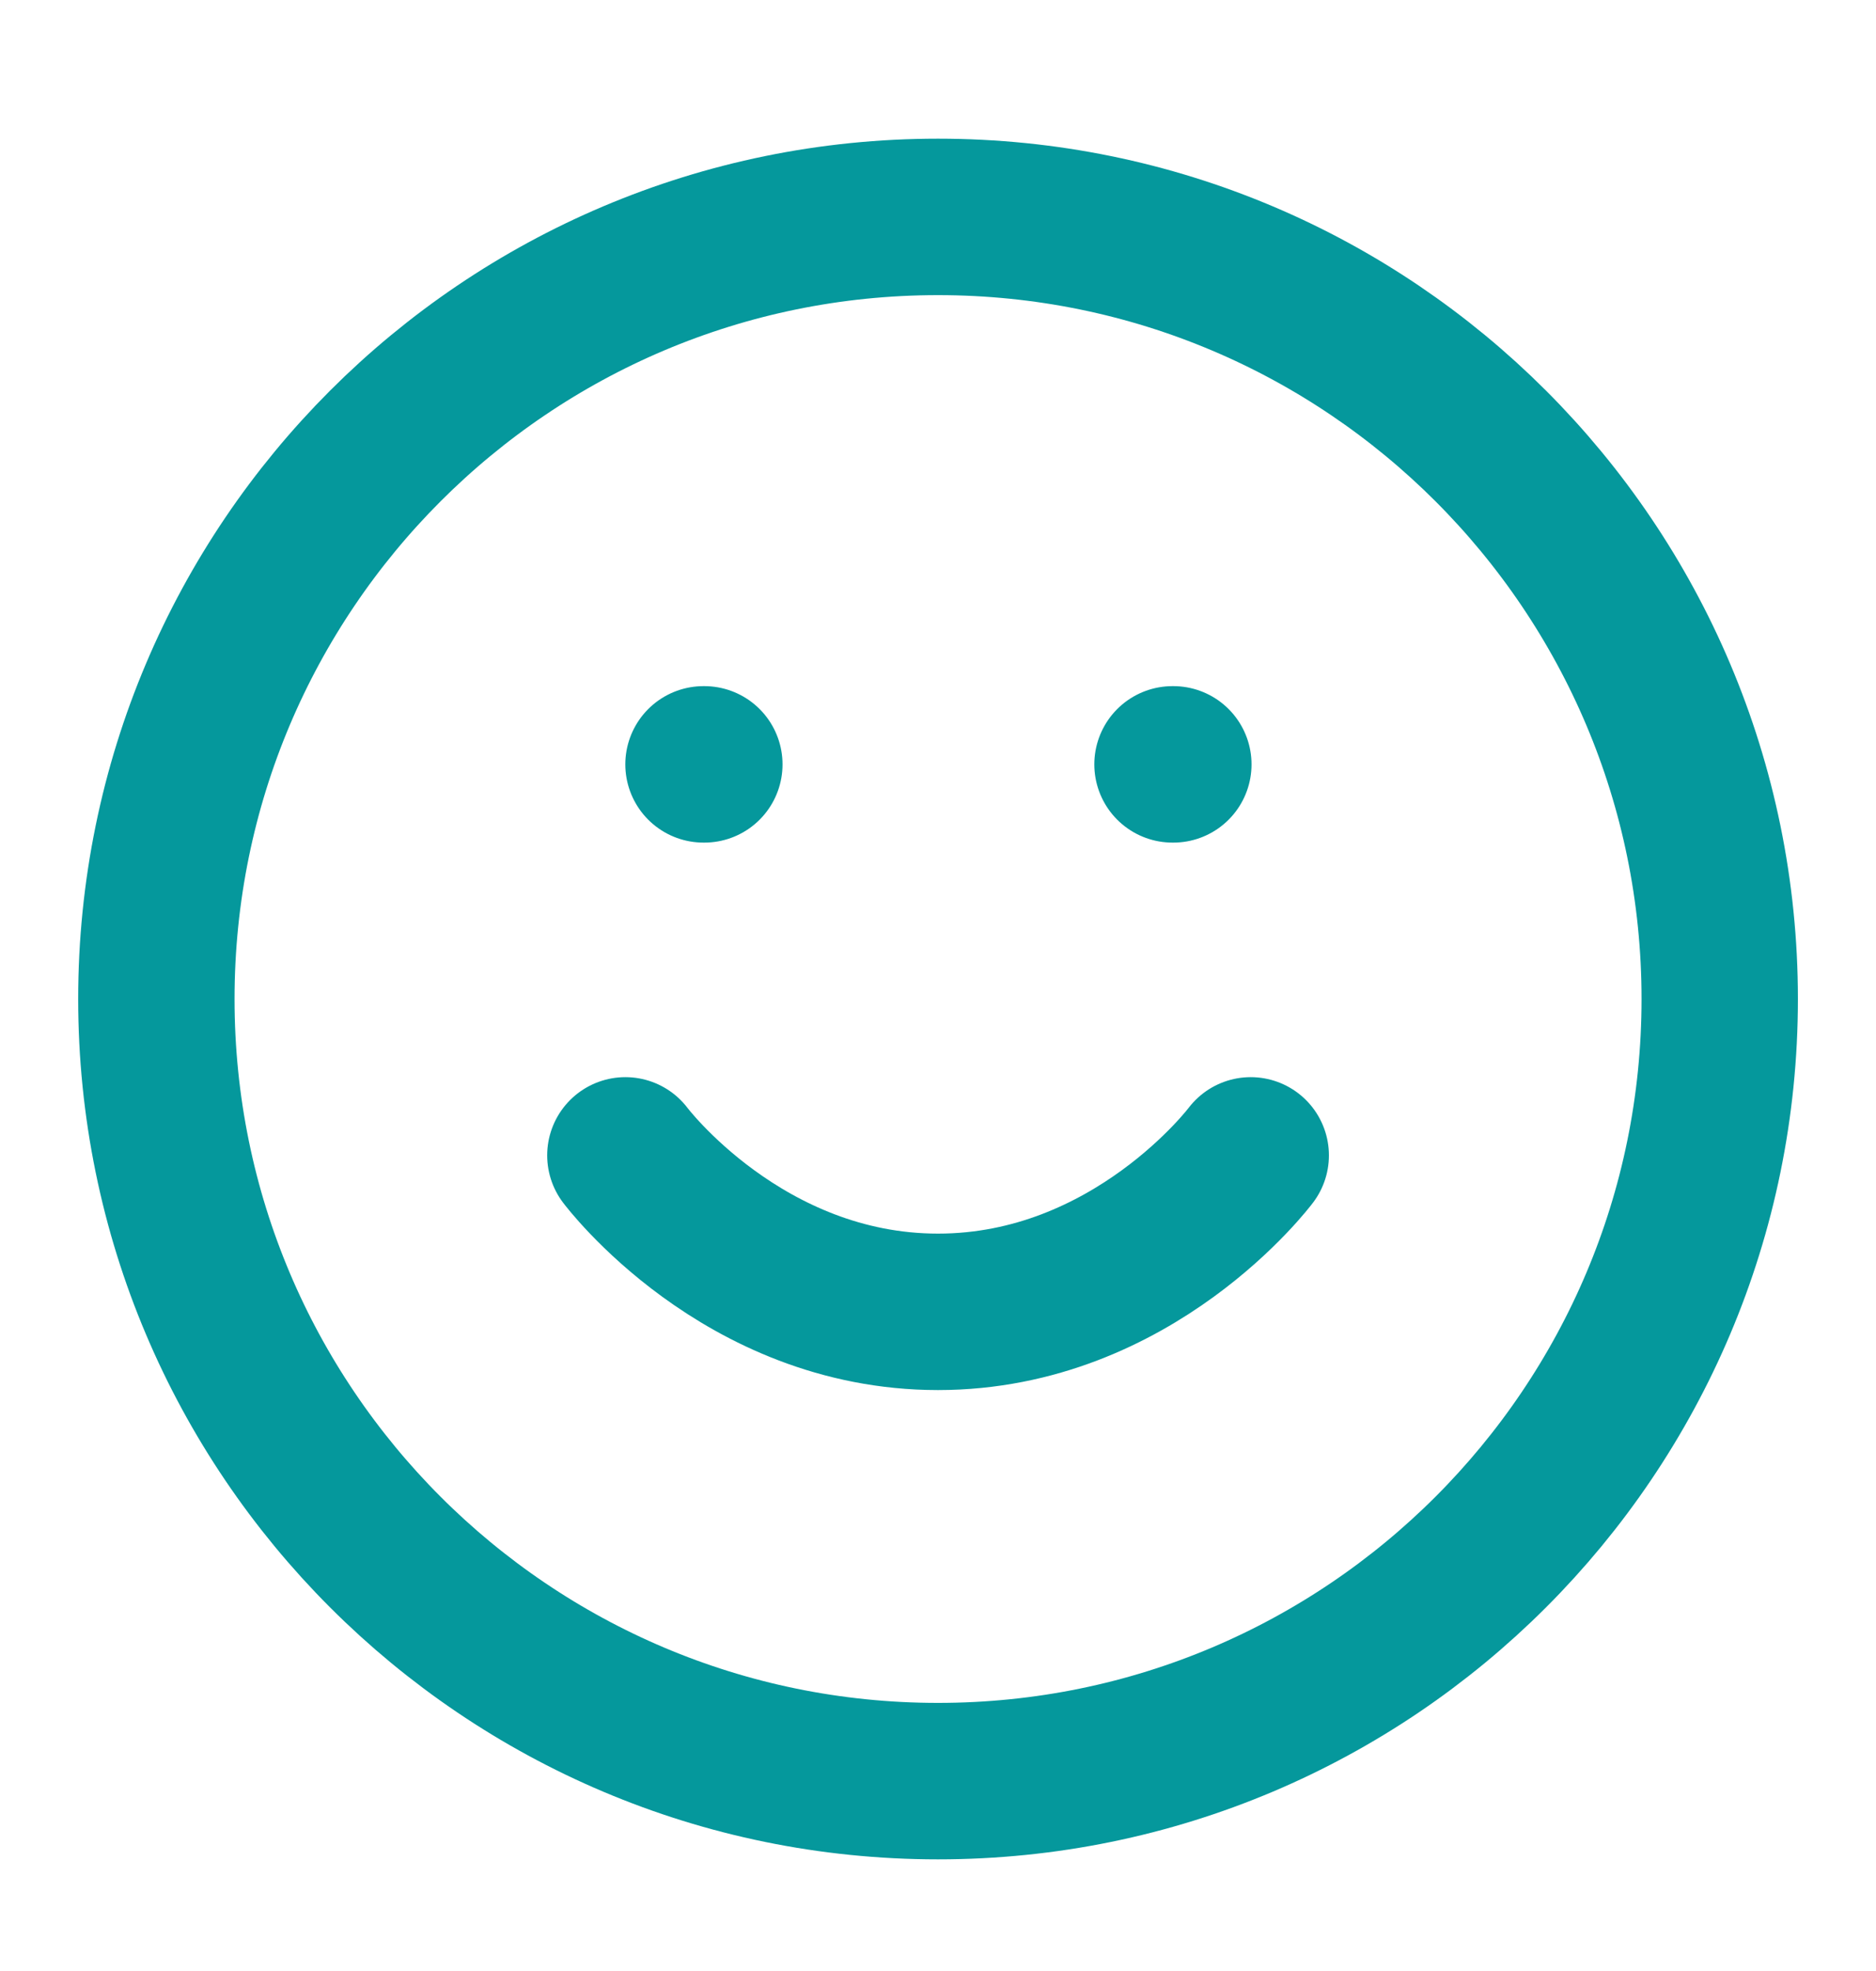
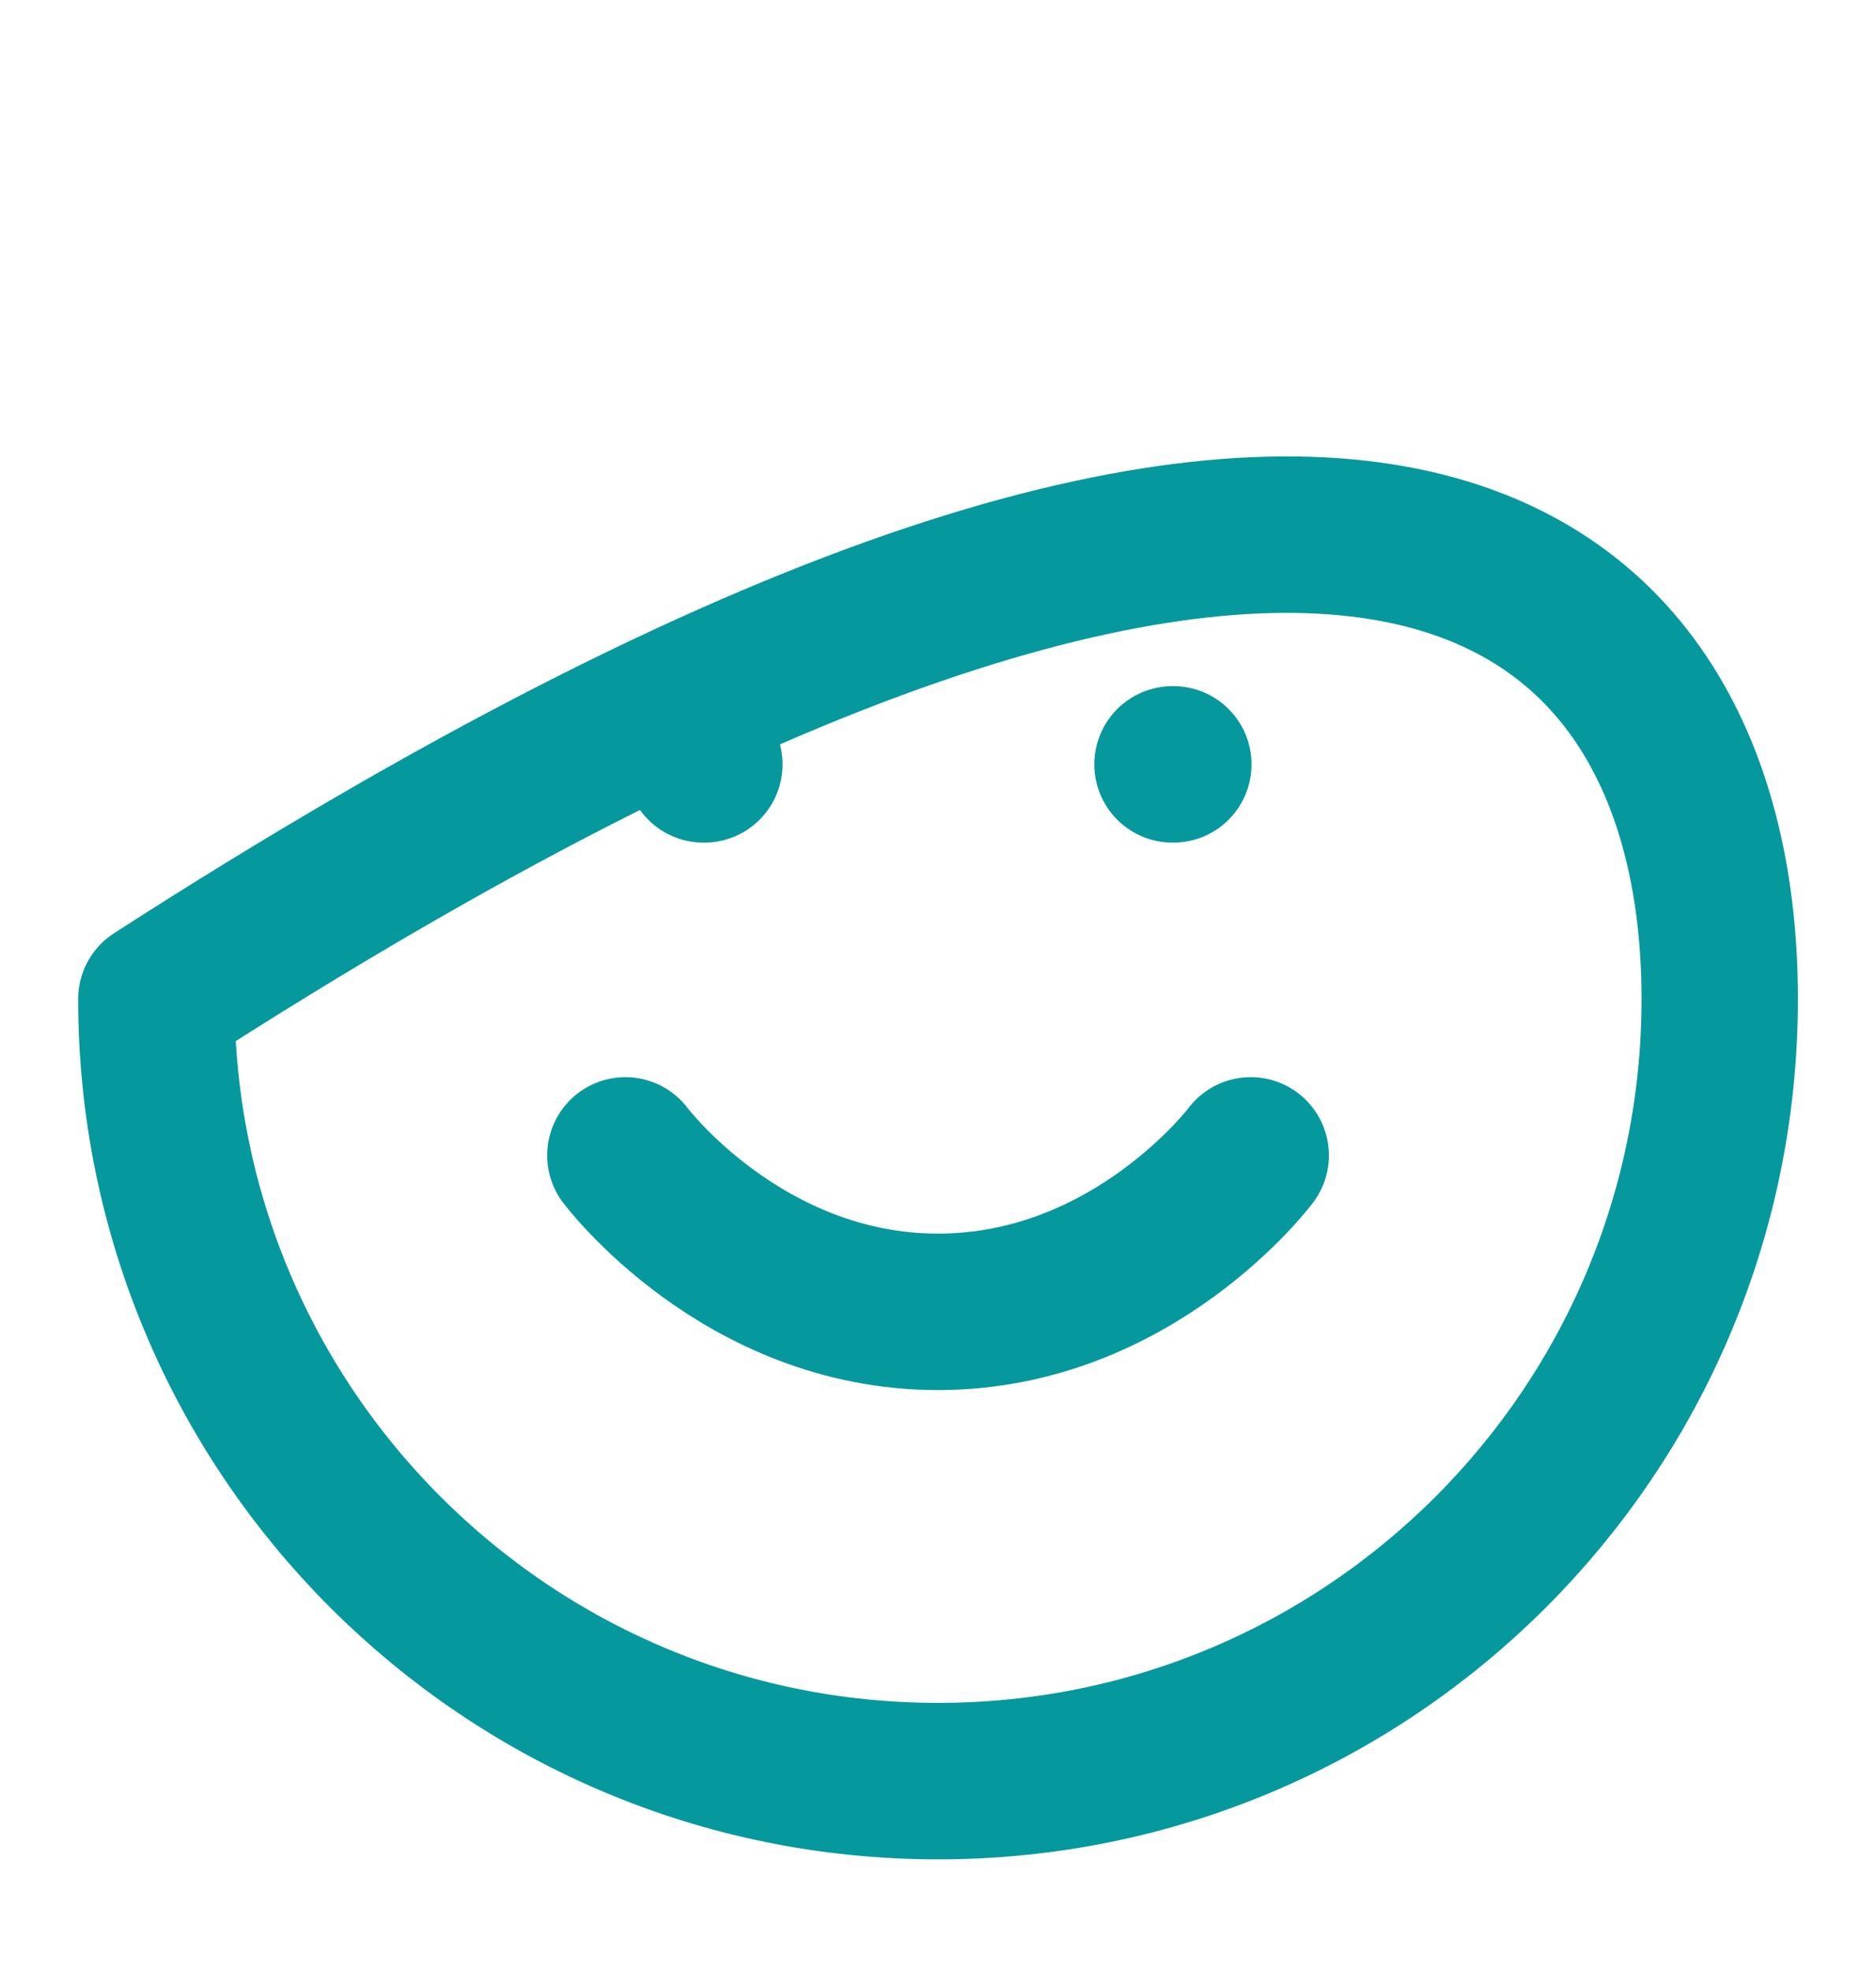
<svg xmlns="http://www.w3.org/2000/svg" width="20" height="21" viewBox="0 0 20 21" fill="none">
  <g id="smile">
-     <path id="Icon" d="M6.667 12.31C6.667 12.31 7.917 13.977 10 13.977C12.084 13.977 13.334 12.31 13.334 12.31M7.5 8.144H7.509M12.5 8.144H12.509M18.334 10.644C18.334 15.246 14.603 18.977 10 18.977C5.398 18.977 1.667 15.246 1.667 10.644C1.667 6.042 5.398 2.311 10 2.311C14.603 2.311 18.334 6.042 18.334 10.644Z" stroke="#05989C" stroke-width="1.667" stroke-linecap="round" stroke-linejoin="round" />
+     <path id="Icon" d="M6.667 12.31C6.667 12.31 7.917 13.977 10 13.977C12.084 13.977 13.334 12.31 13.334 12.31M7.5 8.144H7.509M12.5 8.144H12.509M18.334 10.644C18.334 15.246 14.603 18.977 10 18.977C5.398 18.977 1.667 15.246 1.667 10.644C14.603 2.311 18.334 6.042 18.334 10.644Z" stroke="#05989C" stroke-width="1.667" stroke-linecap="round" stroke-linejoin="round" />
  </g>
</svg>